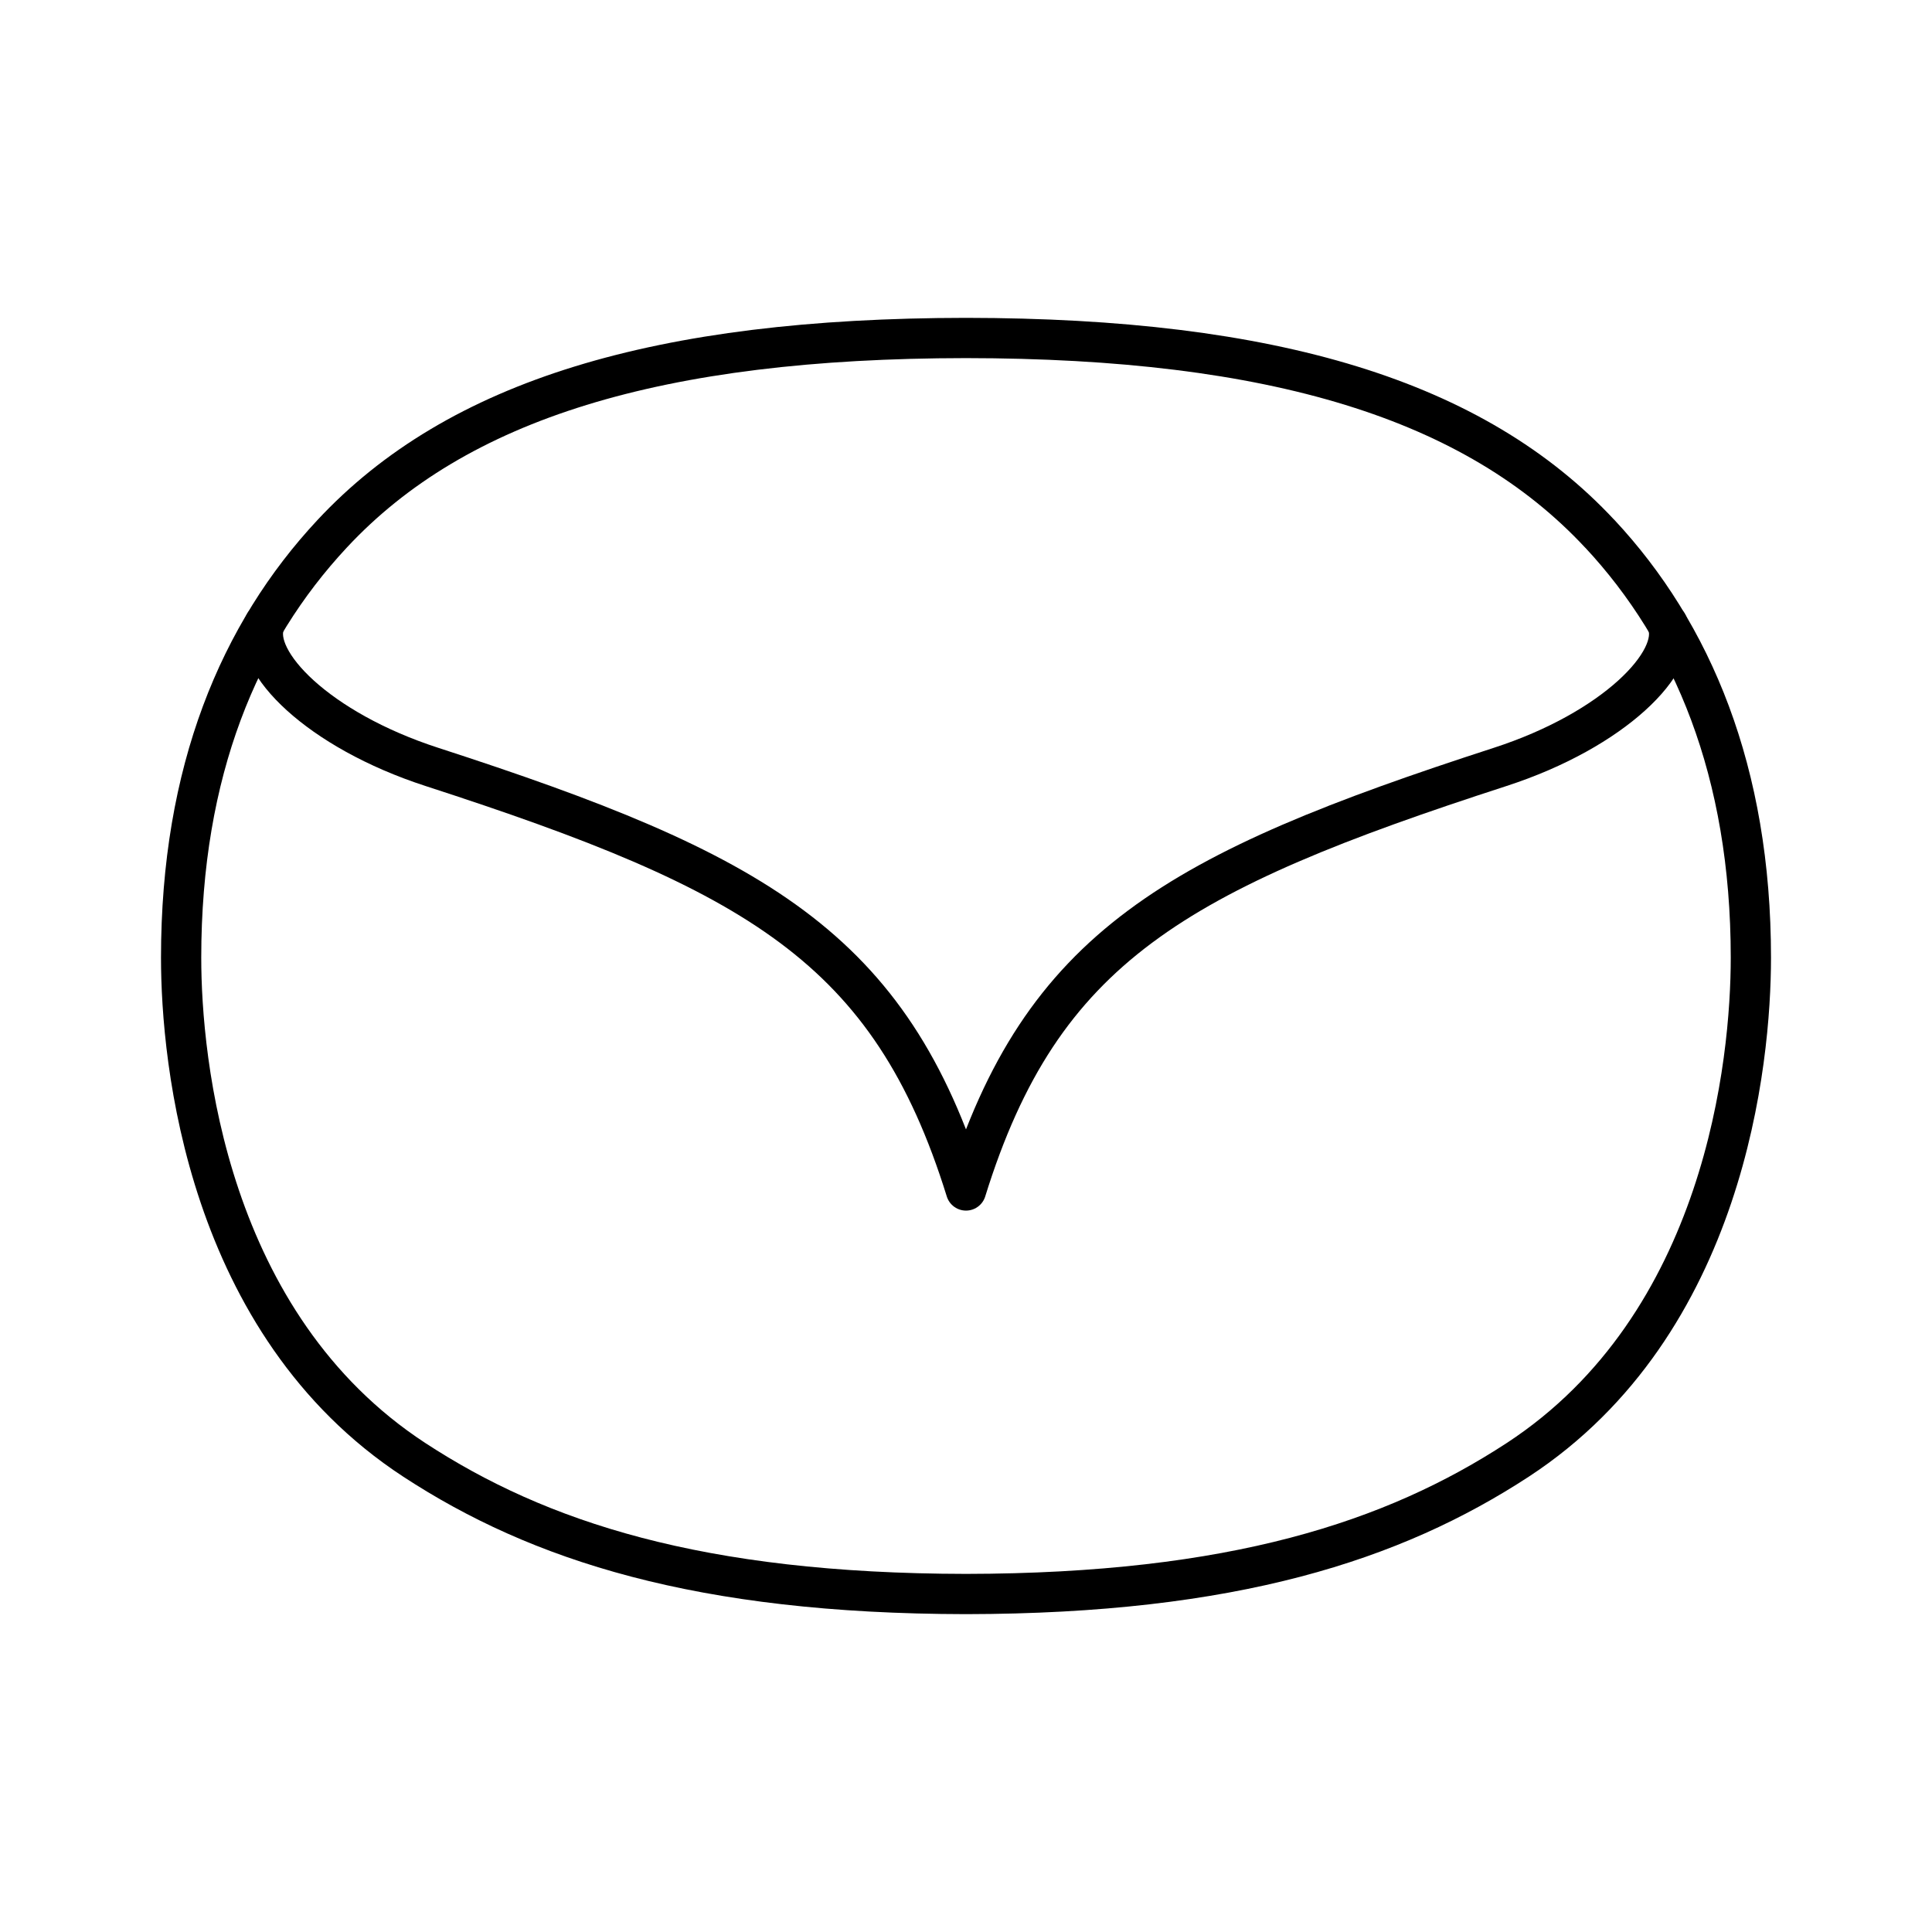
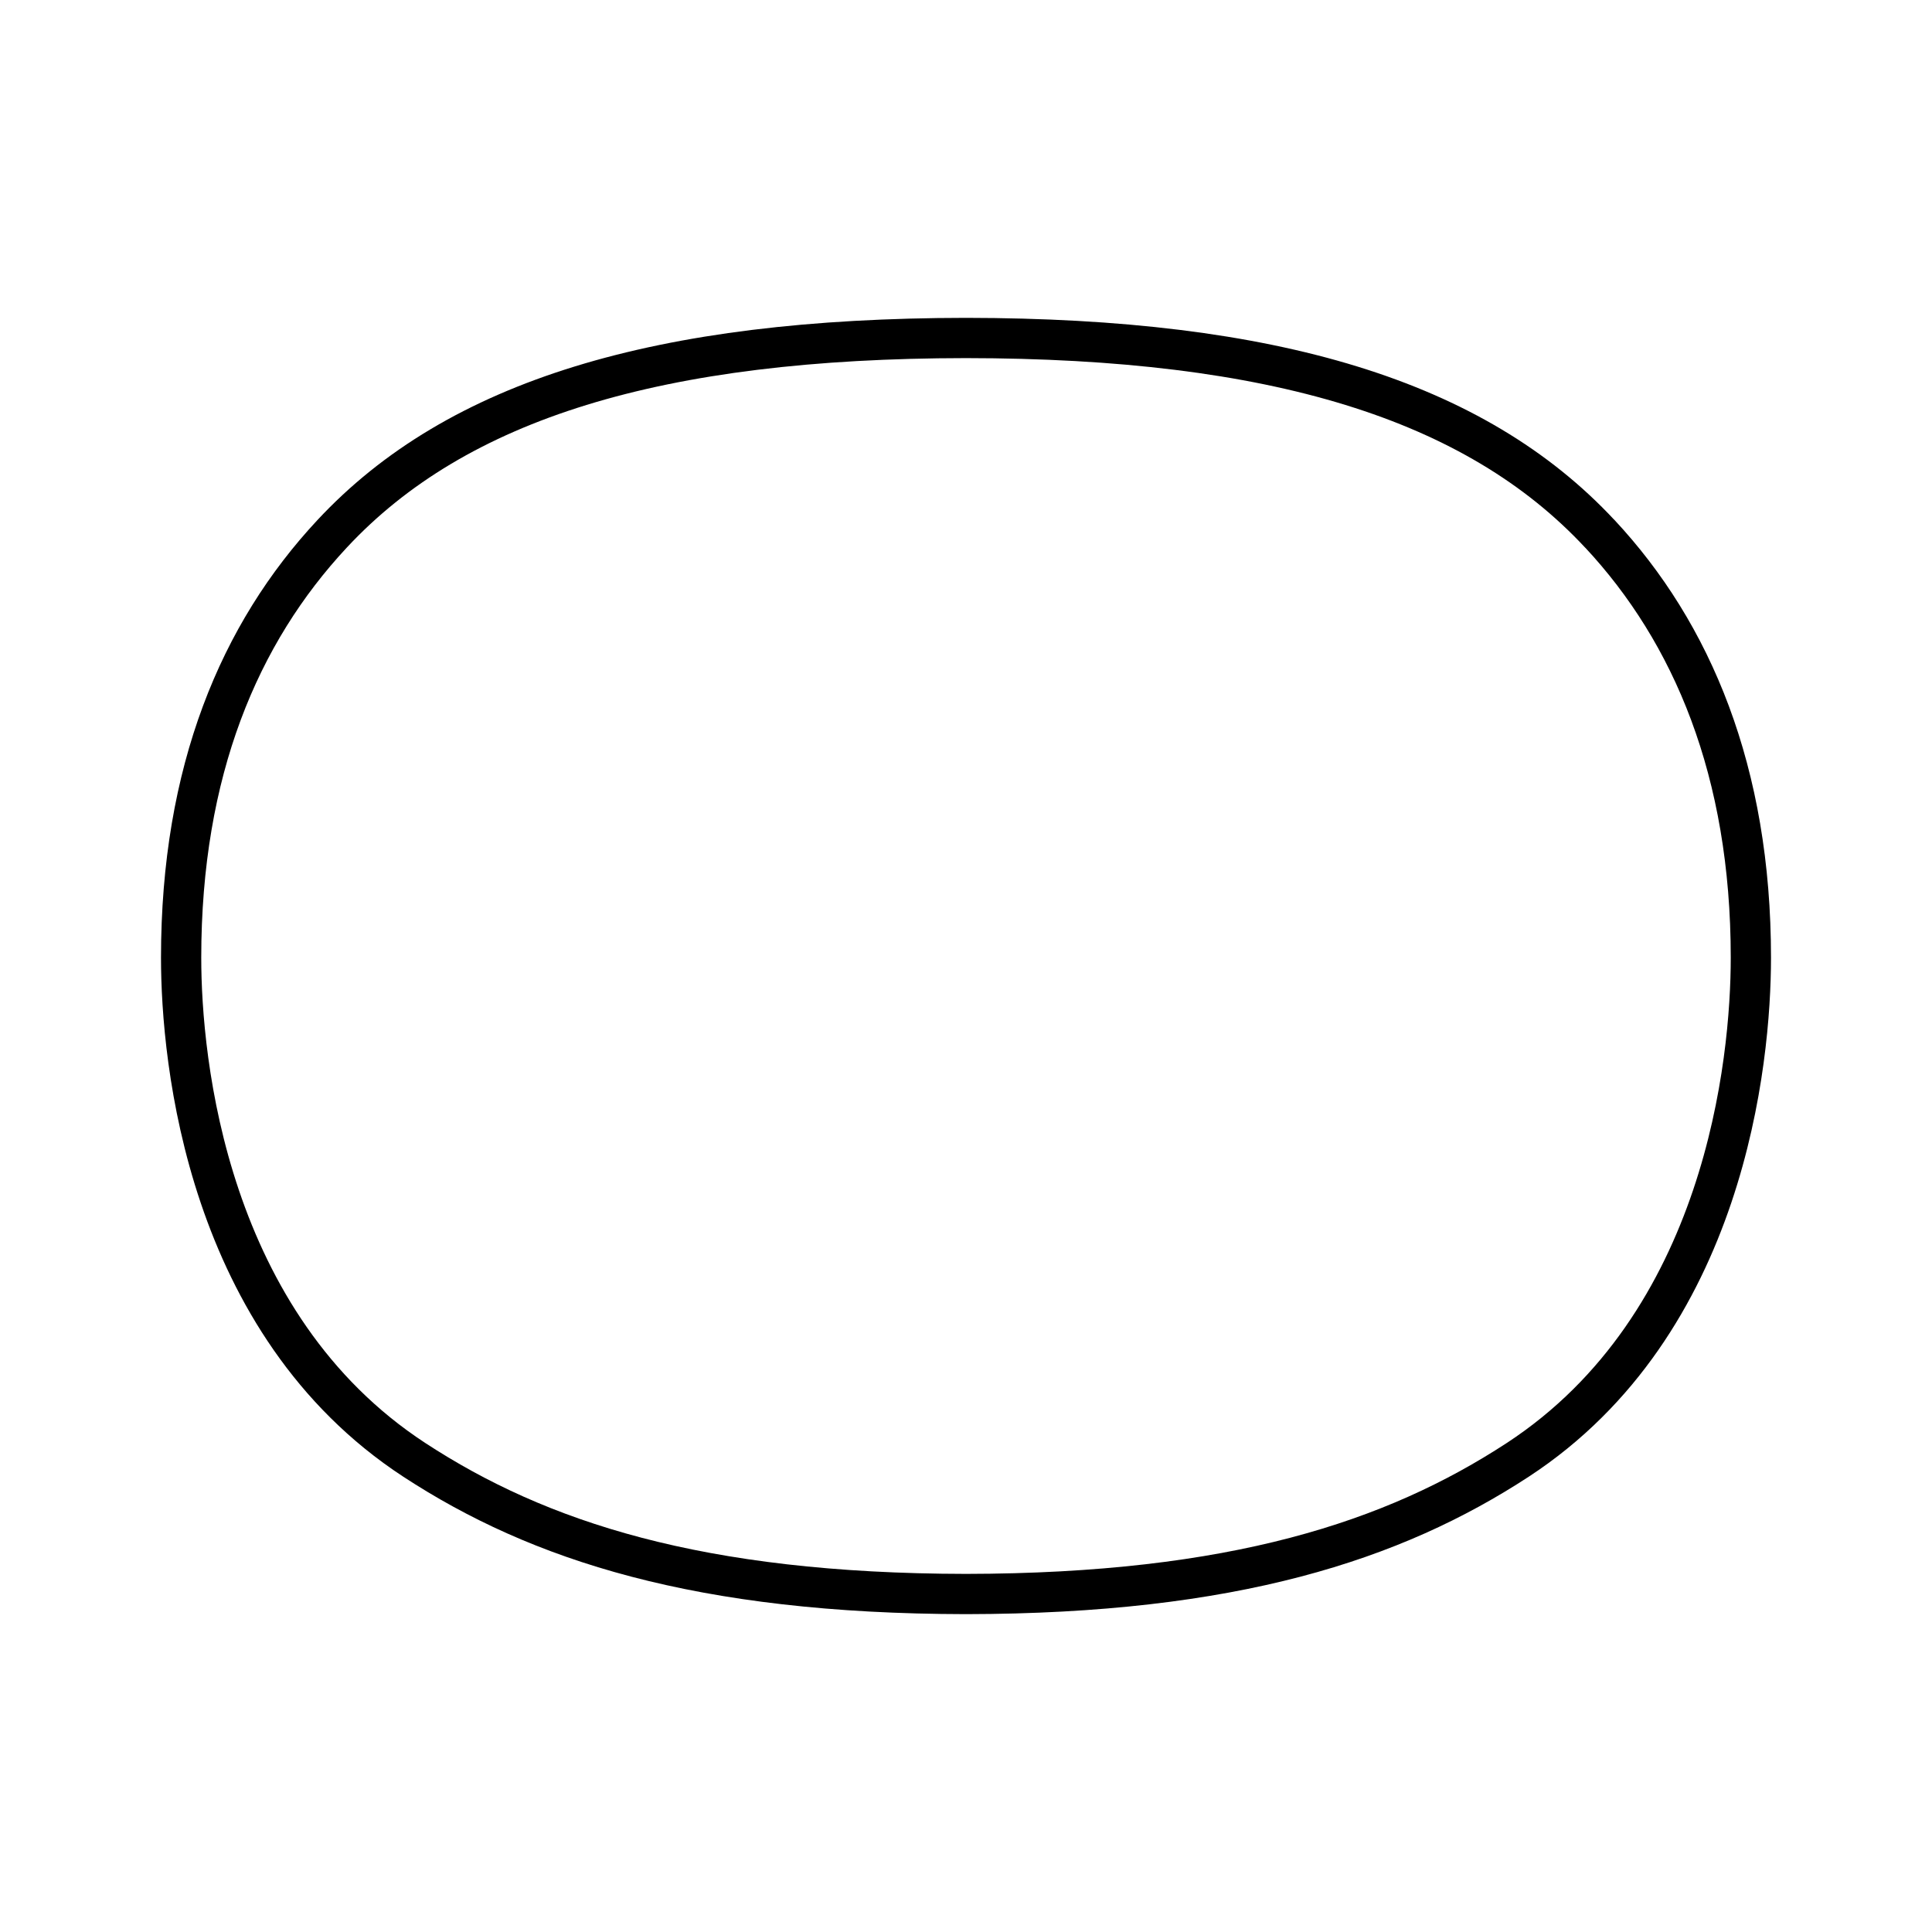
<svg xmlns="http://www.w3.org/2000/svg" width="800" height="800" viewBox="0 0 48 48">
  <path fill="none" stroke="currentColor" stroke-linecap="round" stroke-linejoin="round" d="M39.748 13.264c-3.102-3.332-8.109-4.86-15.75-4.867c-7.637.008-12.644 1.534-15.746 4.865C5.946 15.733 4.5 19.154 4.5 23.795c0 2.566.634 9.1 5.792 12.474c3.087 2.018 7.075 3.324 13.707 3.334c6.634-.01 10.62-1.316 13.71-3.334c5.156-3.374 5.791-9.91 5.791-12.474c0-4.628-1.457-8.073-3.754-10.535z" />
-   <path fill="none" stroke="currentColor" stroke-linecap="round" stroke-linejoin="round" d="M41.427 15.496c.334.934-1.32 2.638-4.16 3.559C29.22 21.664 25.88 23.525 24 29.577c-1.88-6.051-5.22-7.913-13.266-10.522c-2.84-.921-4.494-2.625-4.16-3.56" />
</svg>